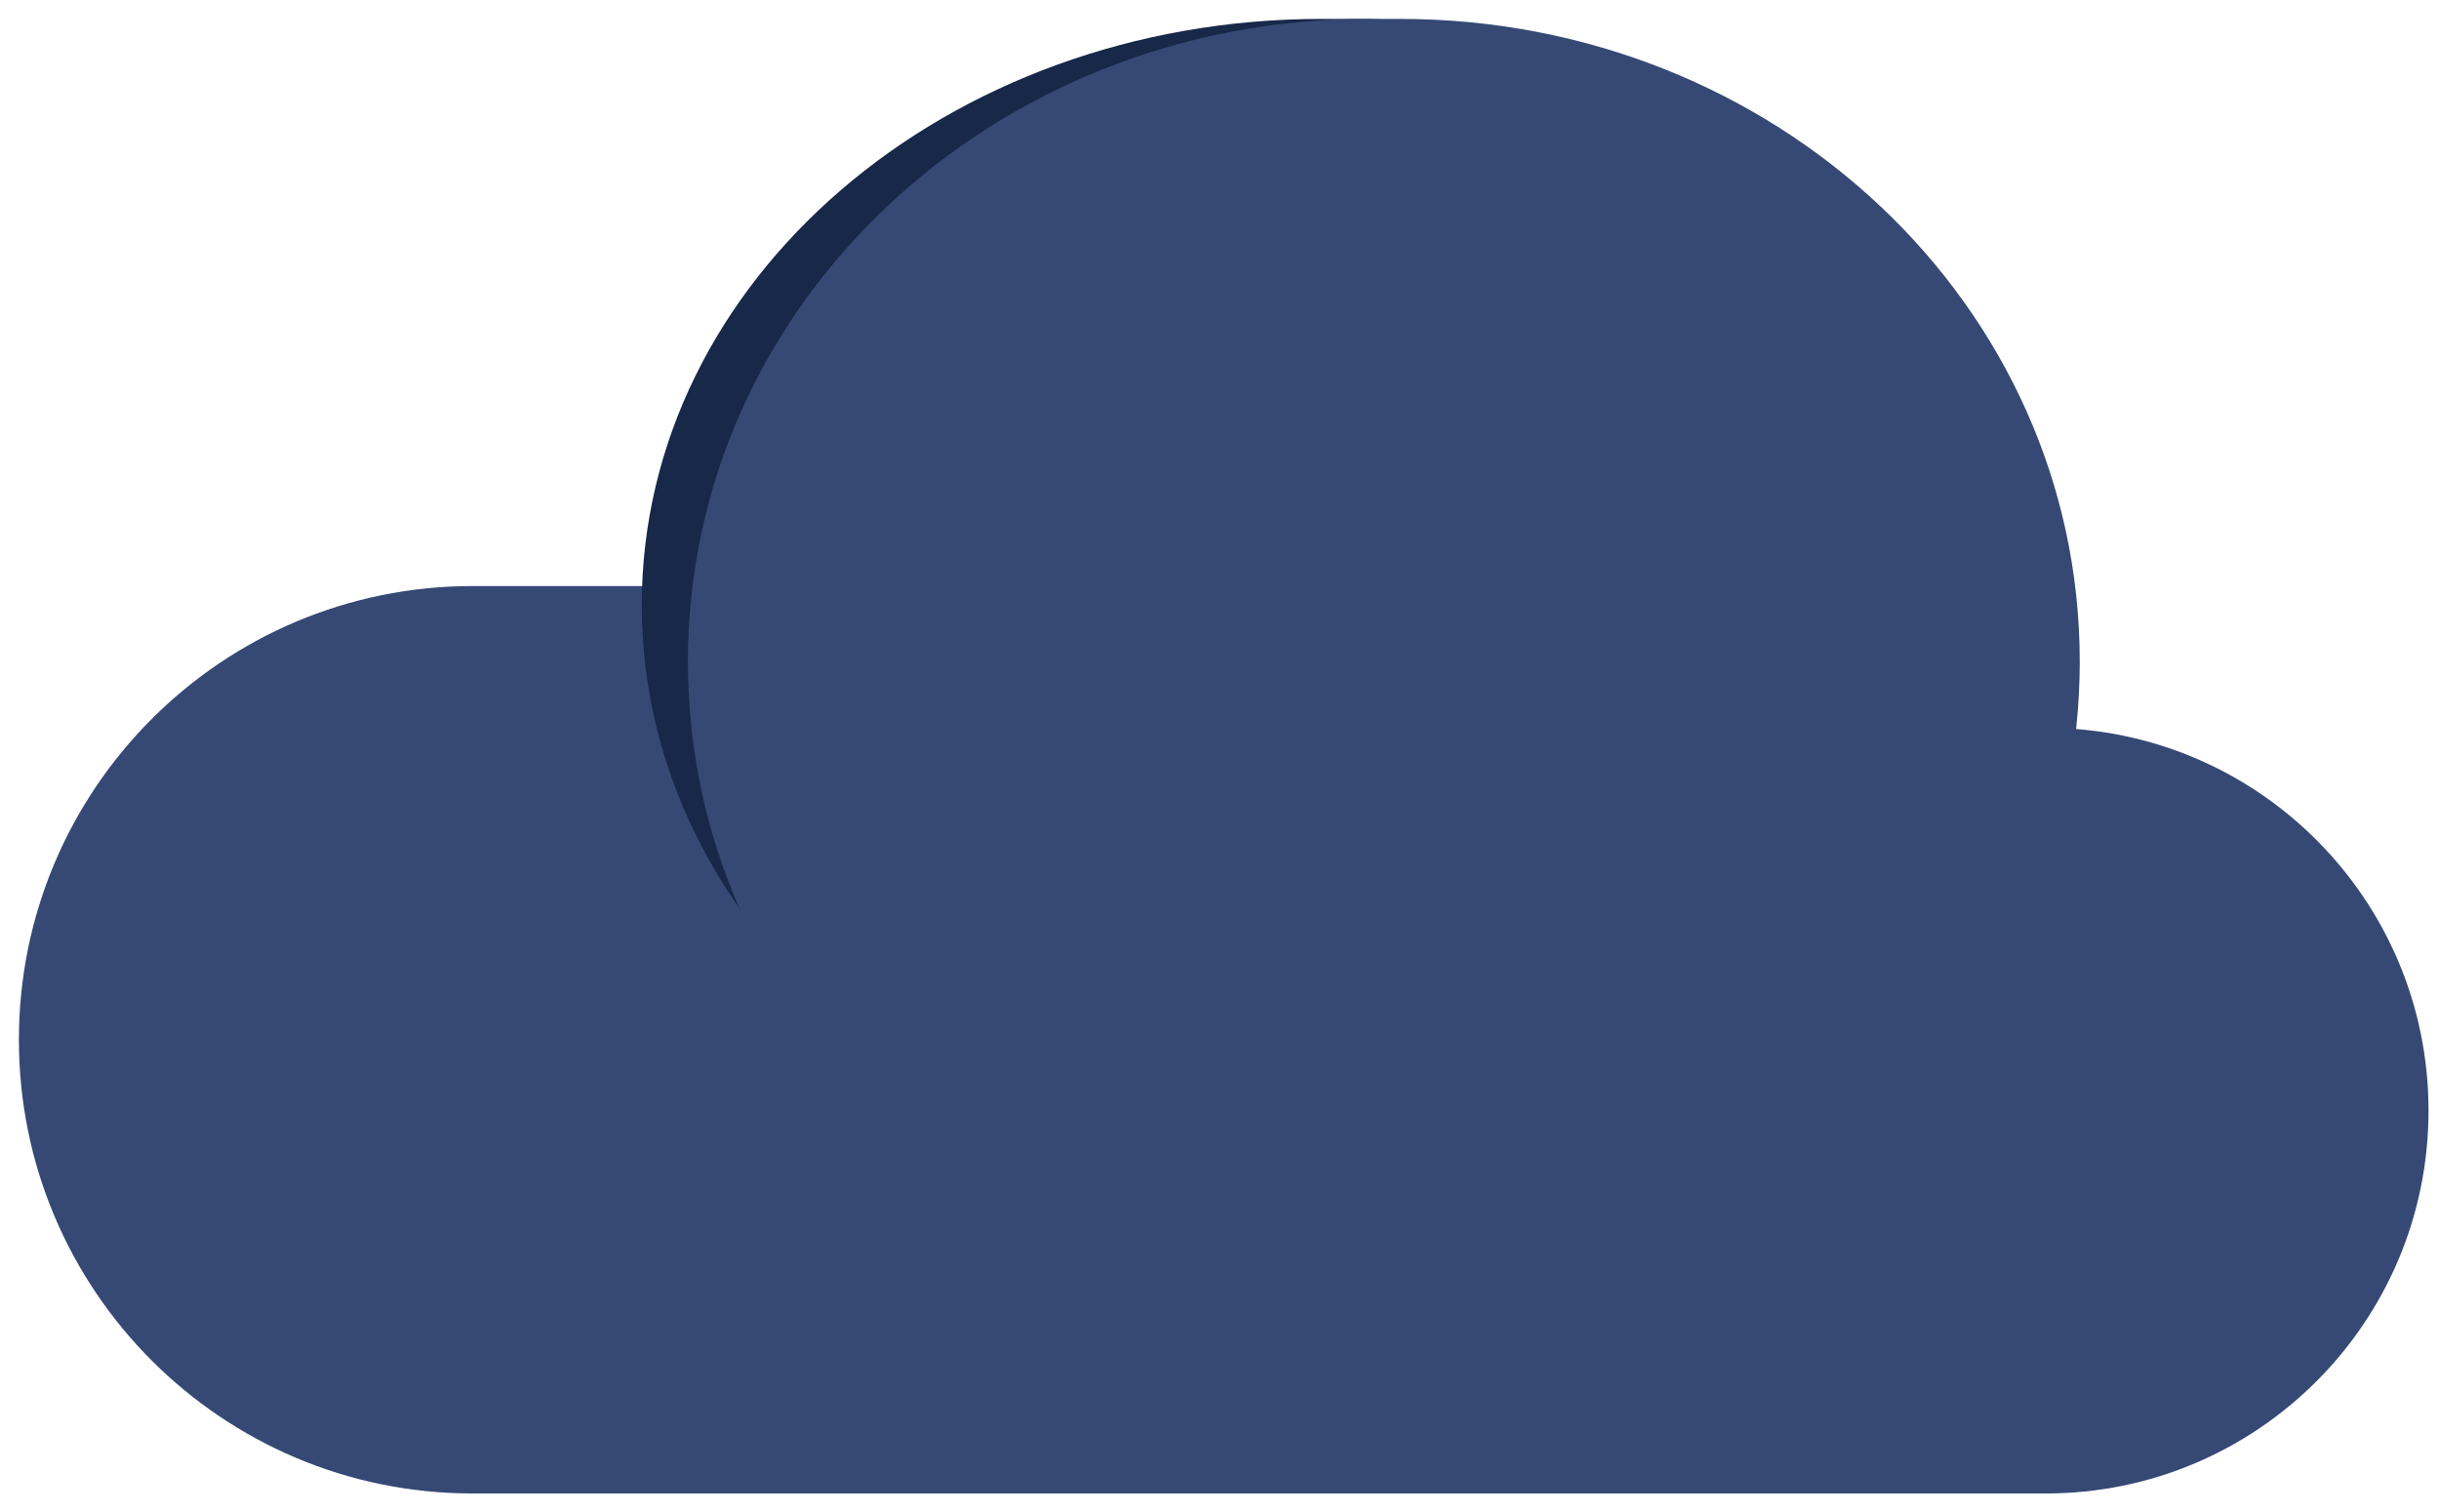
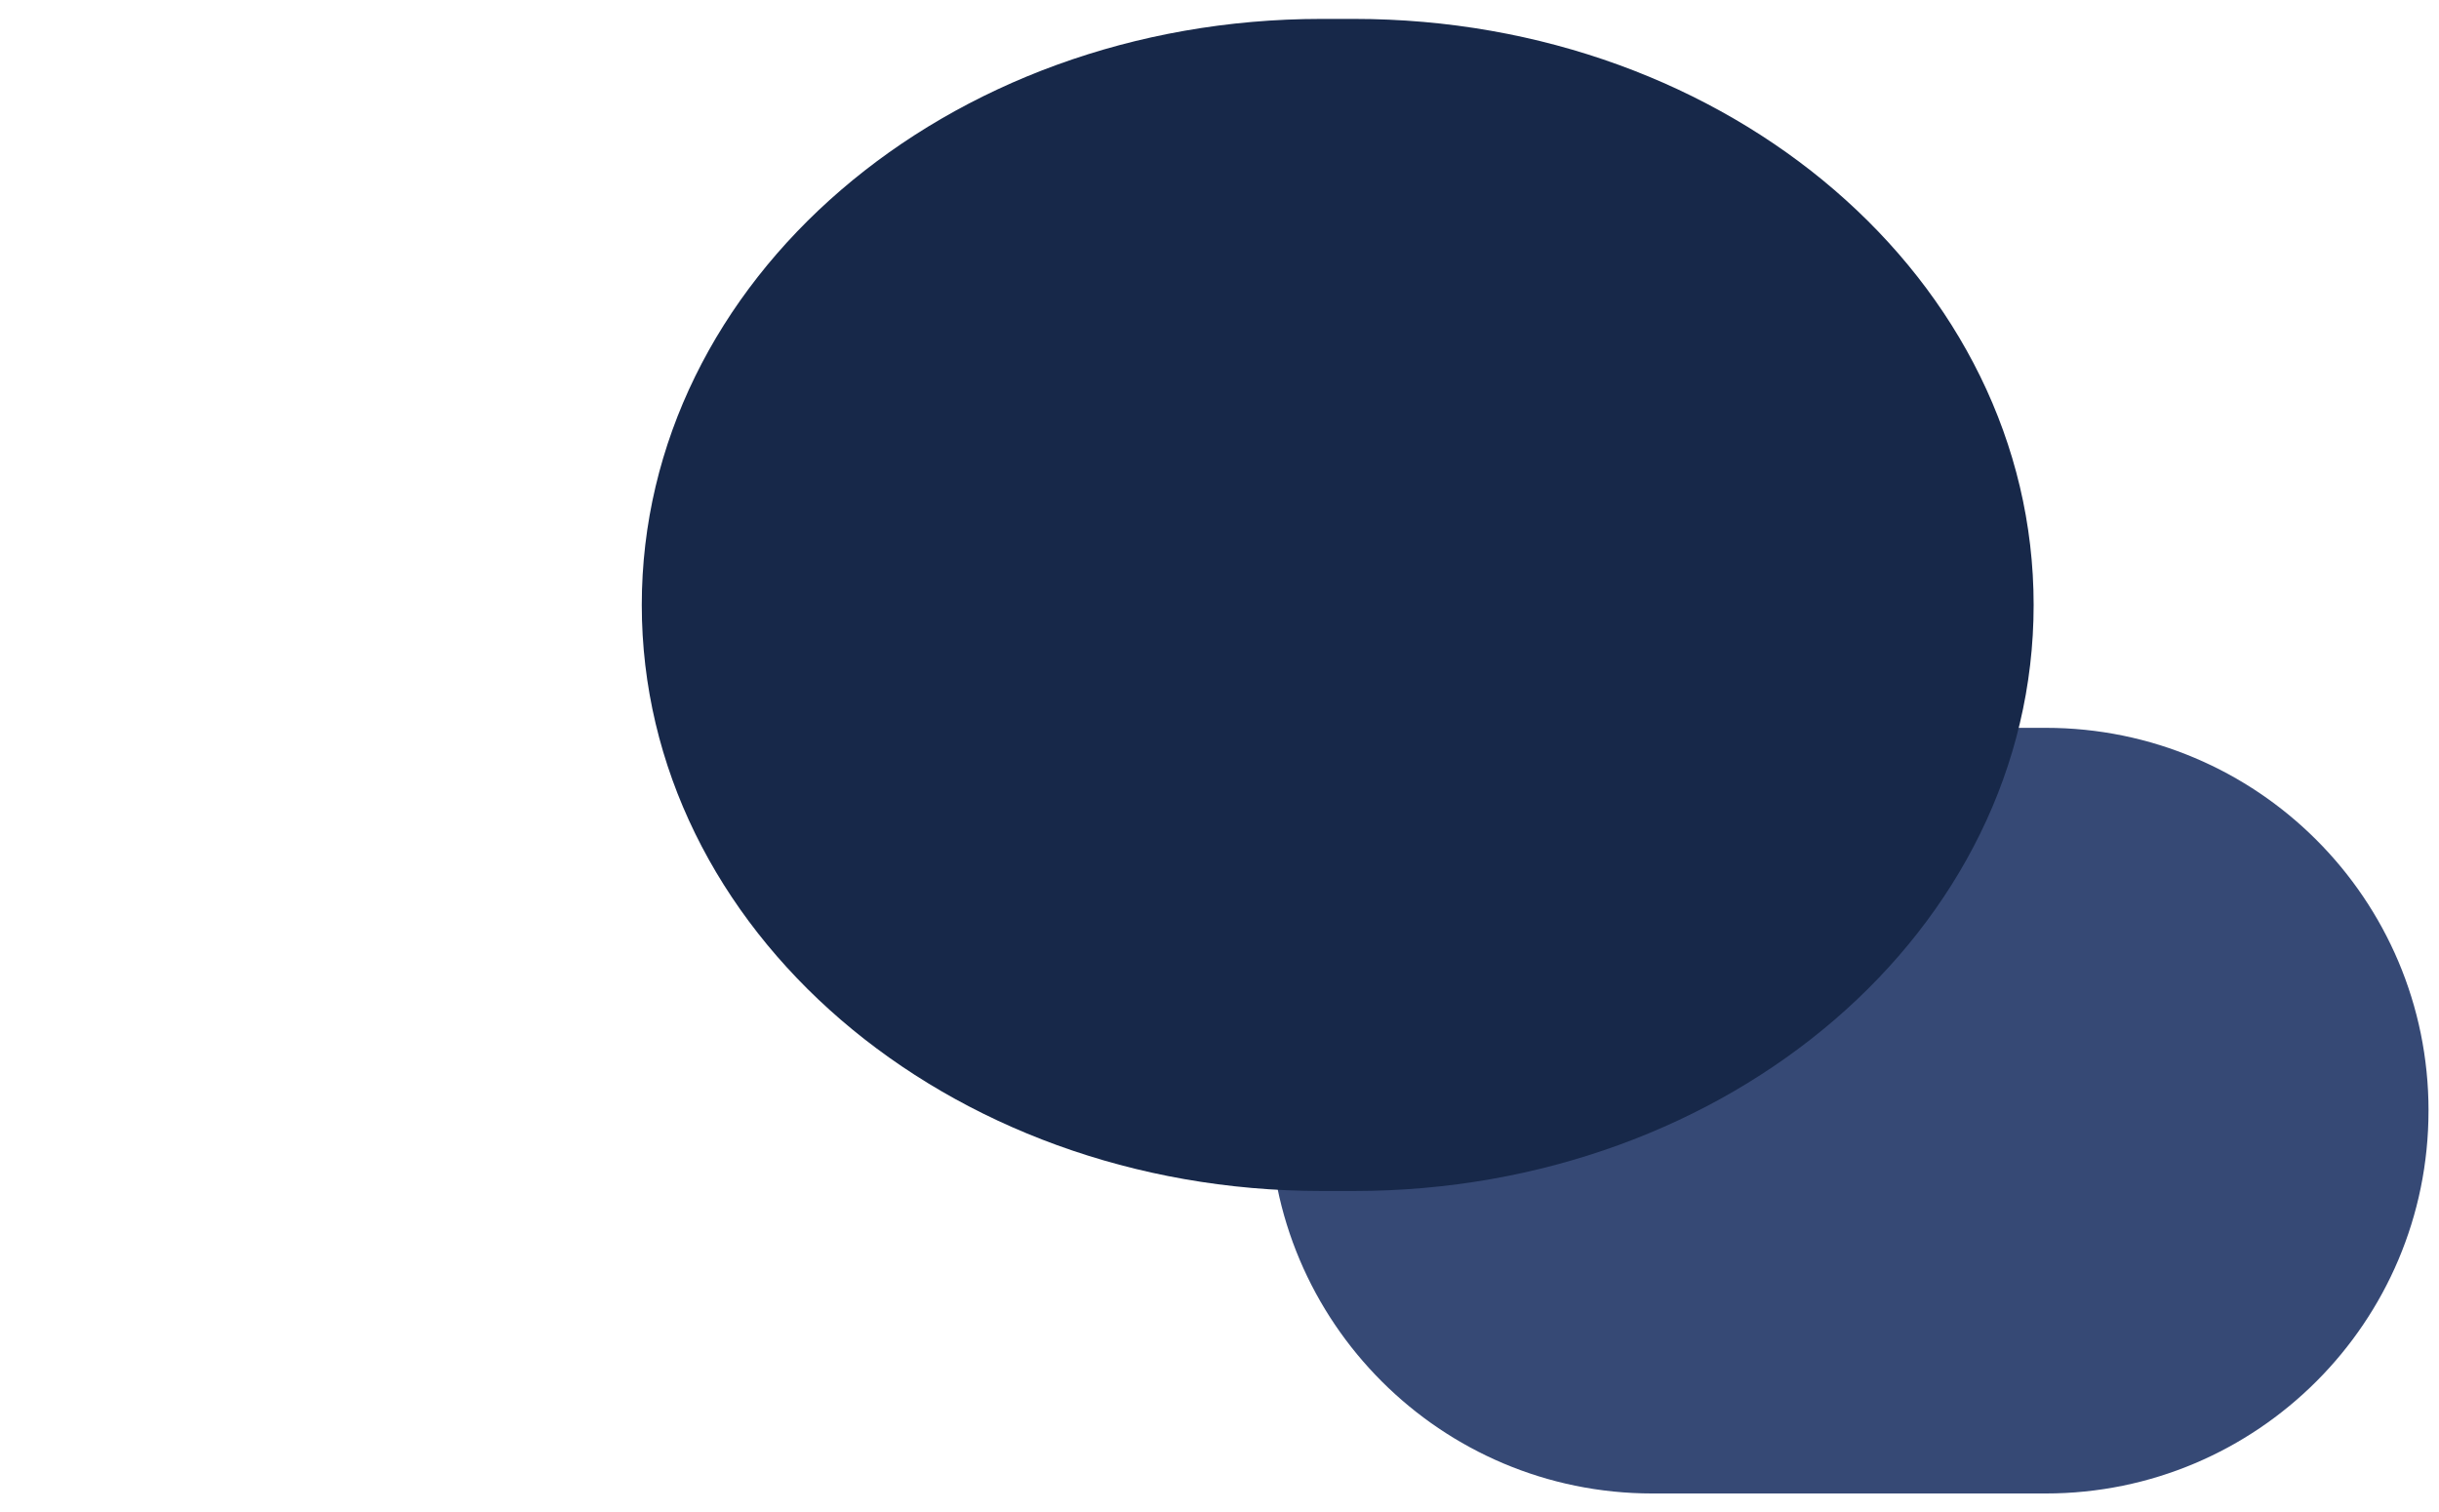
<svg xmlns="http://www.w3.org/2000/svg" version="1.1" x="0px" y="0px" width="129px" height="80px" viewBox="-1 -1 129 80" overflow="visible" enable-background="new -1 -1 129 80" xml:space="preserve">
  <defs>
</defs>
  <path fill="#364975" d="M127.445,57.753c0,11.183-9.064,20.247-20.246,20.247H86.395c-11.182,0-20.246-9.064-20.246-20.247v-0.006  c0-11.183,9.064-20.247,20.246-20.247h20.805c11.182,0,20.246,9.064,20.246,20.247V57.753z" />
-   <path fill="#364975" d="M72,54.004C72,67.257,61.257,78,48.004,78H23.996C10.743,78,0,67.257,0,54.004v-0.008  C0,40.743,10.743,30,23.996,30h24.008C61.257,30,72,40.743,72,53.996V54.004z" />
-   <rect x="45" y="66" fill="#364975" width="56" height="12" />
  <path fill="#172849" d="M106.56,31c0,17.184-16.097,31-35.951,31h-1.713C49.04,62,32.944,48.184,32.944,31l0,0  c0-17.184,16.096-31,35.952-31h1.713C90.463,0,106.56,13.816,106.56,31L106.56,31z" />
-   <path fill="#364975" d="M109,34c0,18.868-16.096,34-35.951,34h-1.713C51.48,68,35.384,52.868,35.384,34l0,0  c0-18.867,16.096-34,35.952-34h1.713C92.904,0,109,15.133,109,34L109,34z" />
</svg>